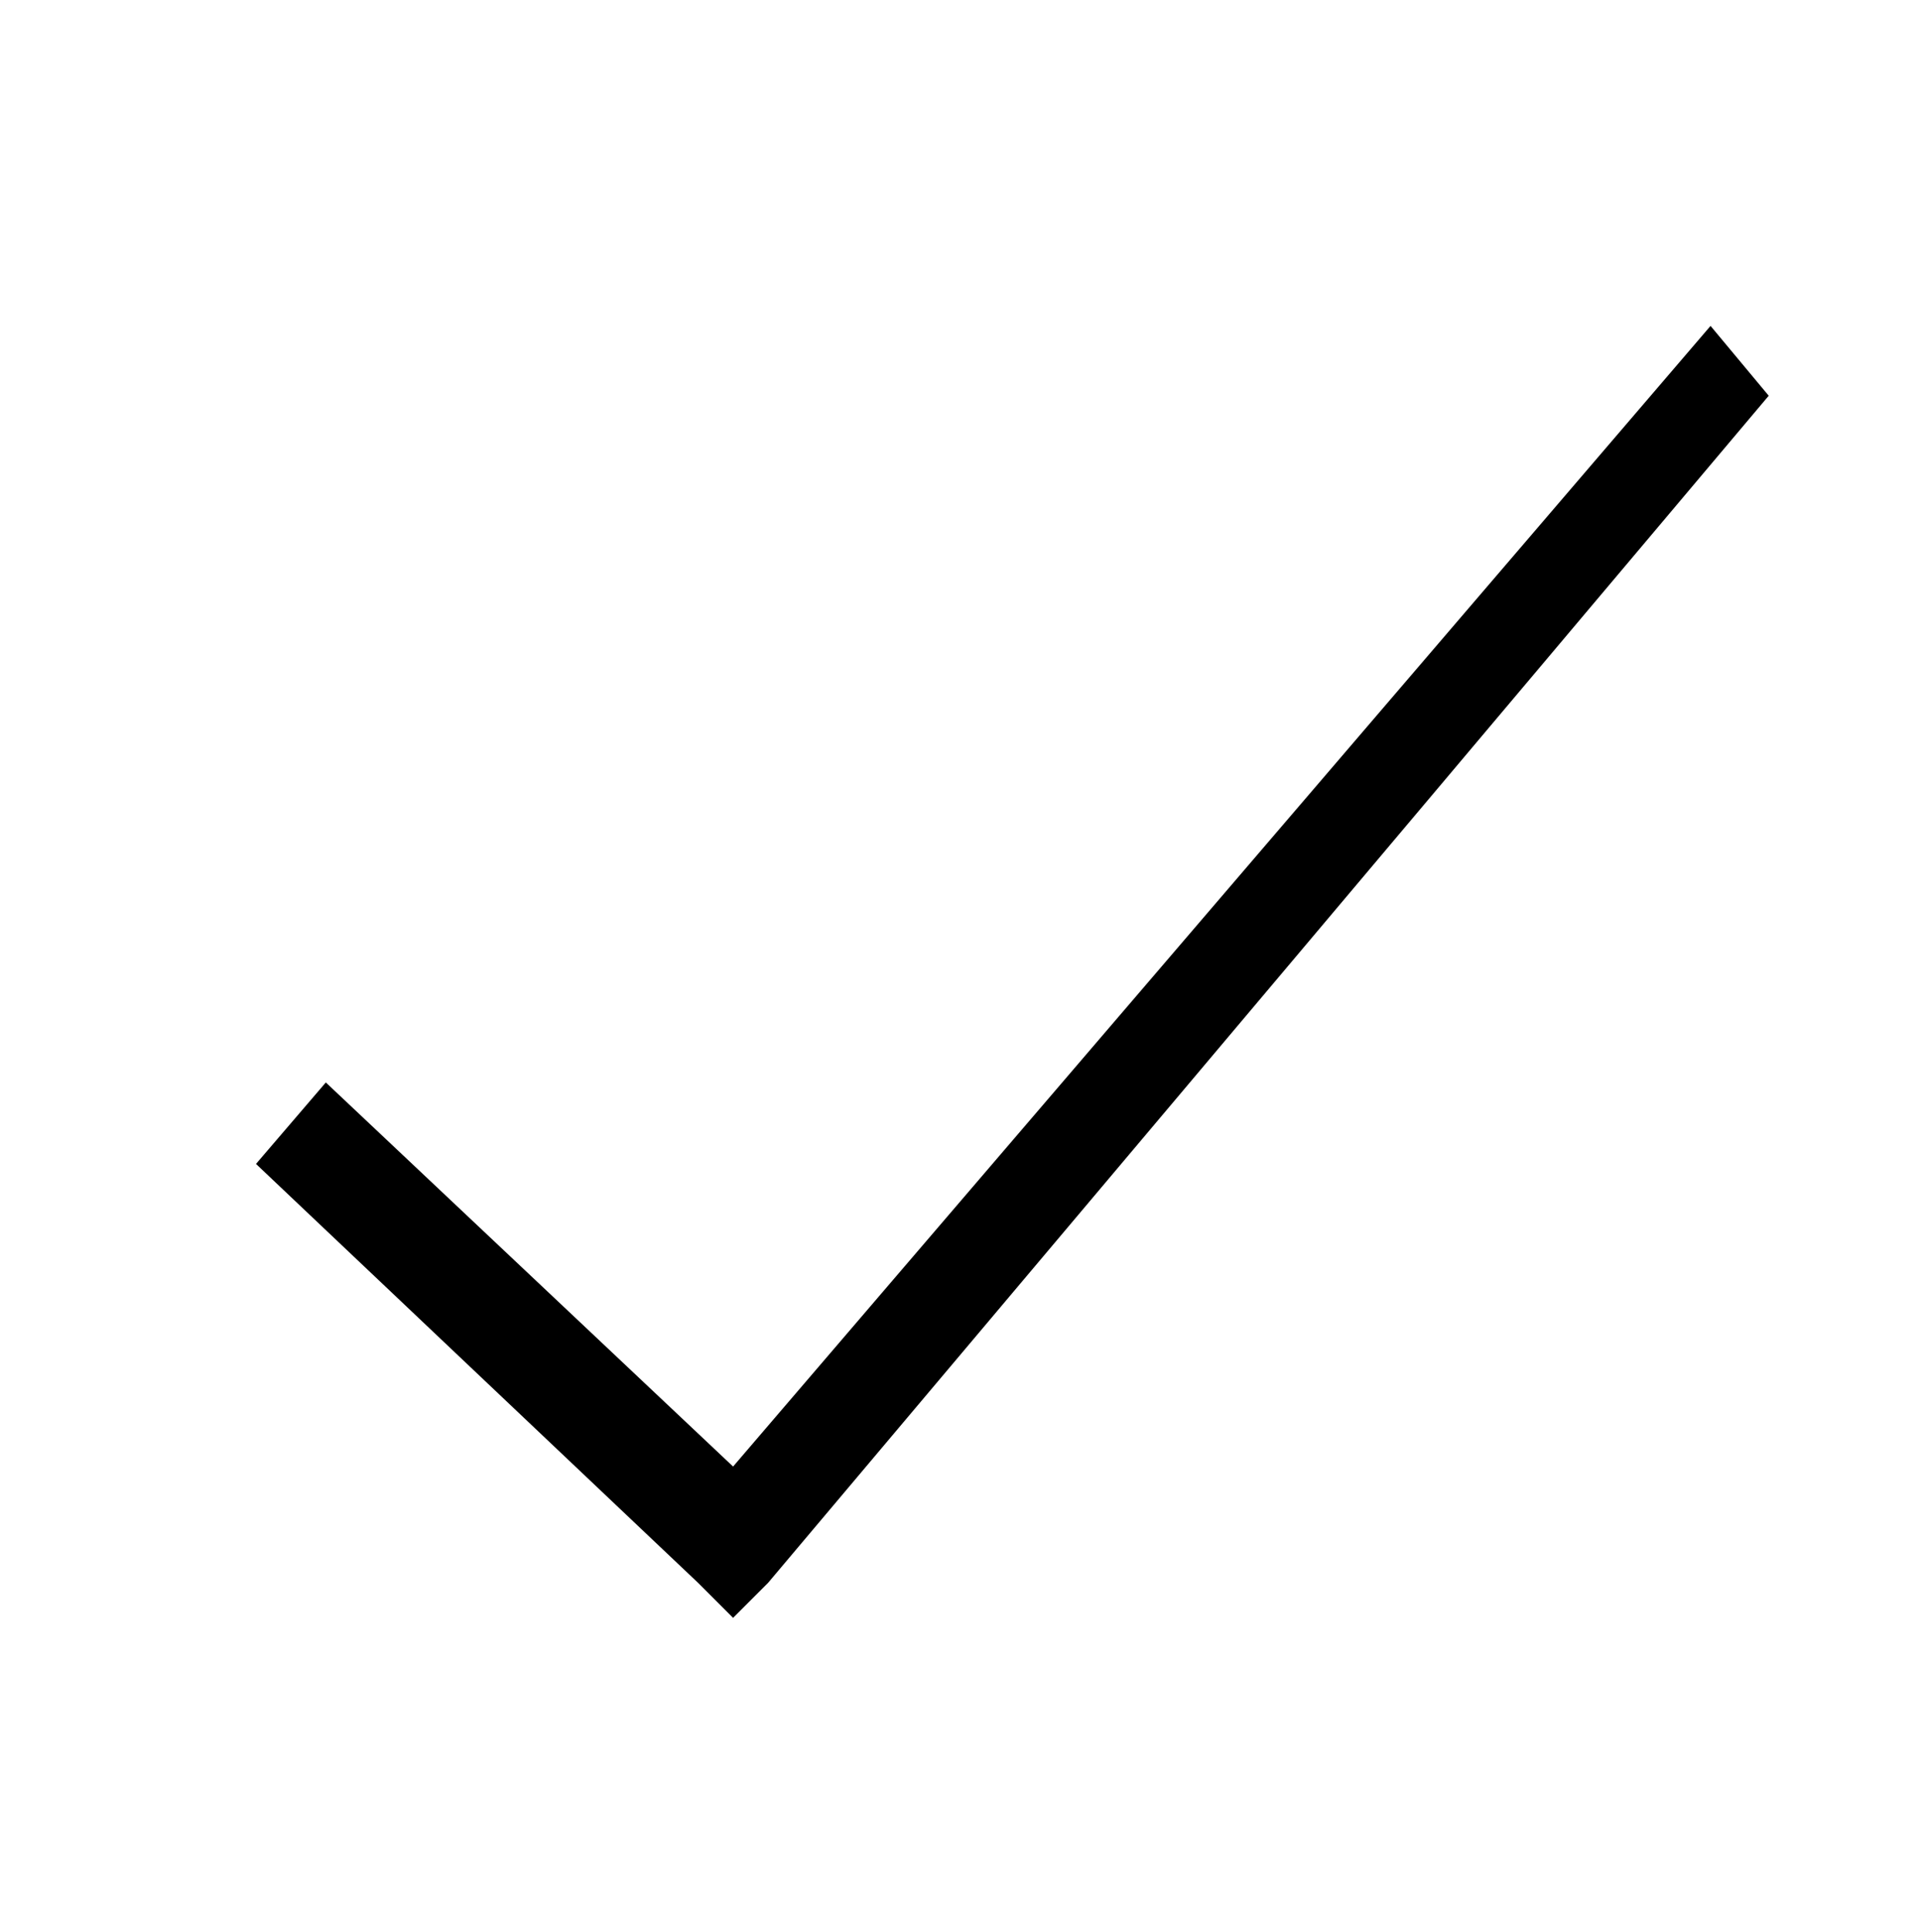
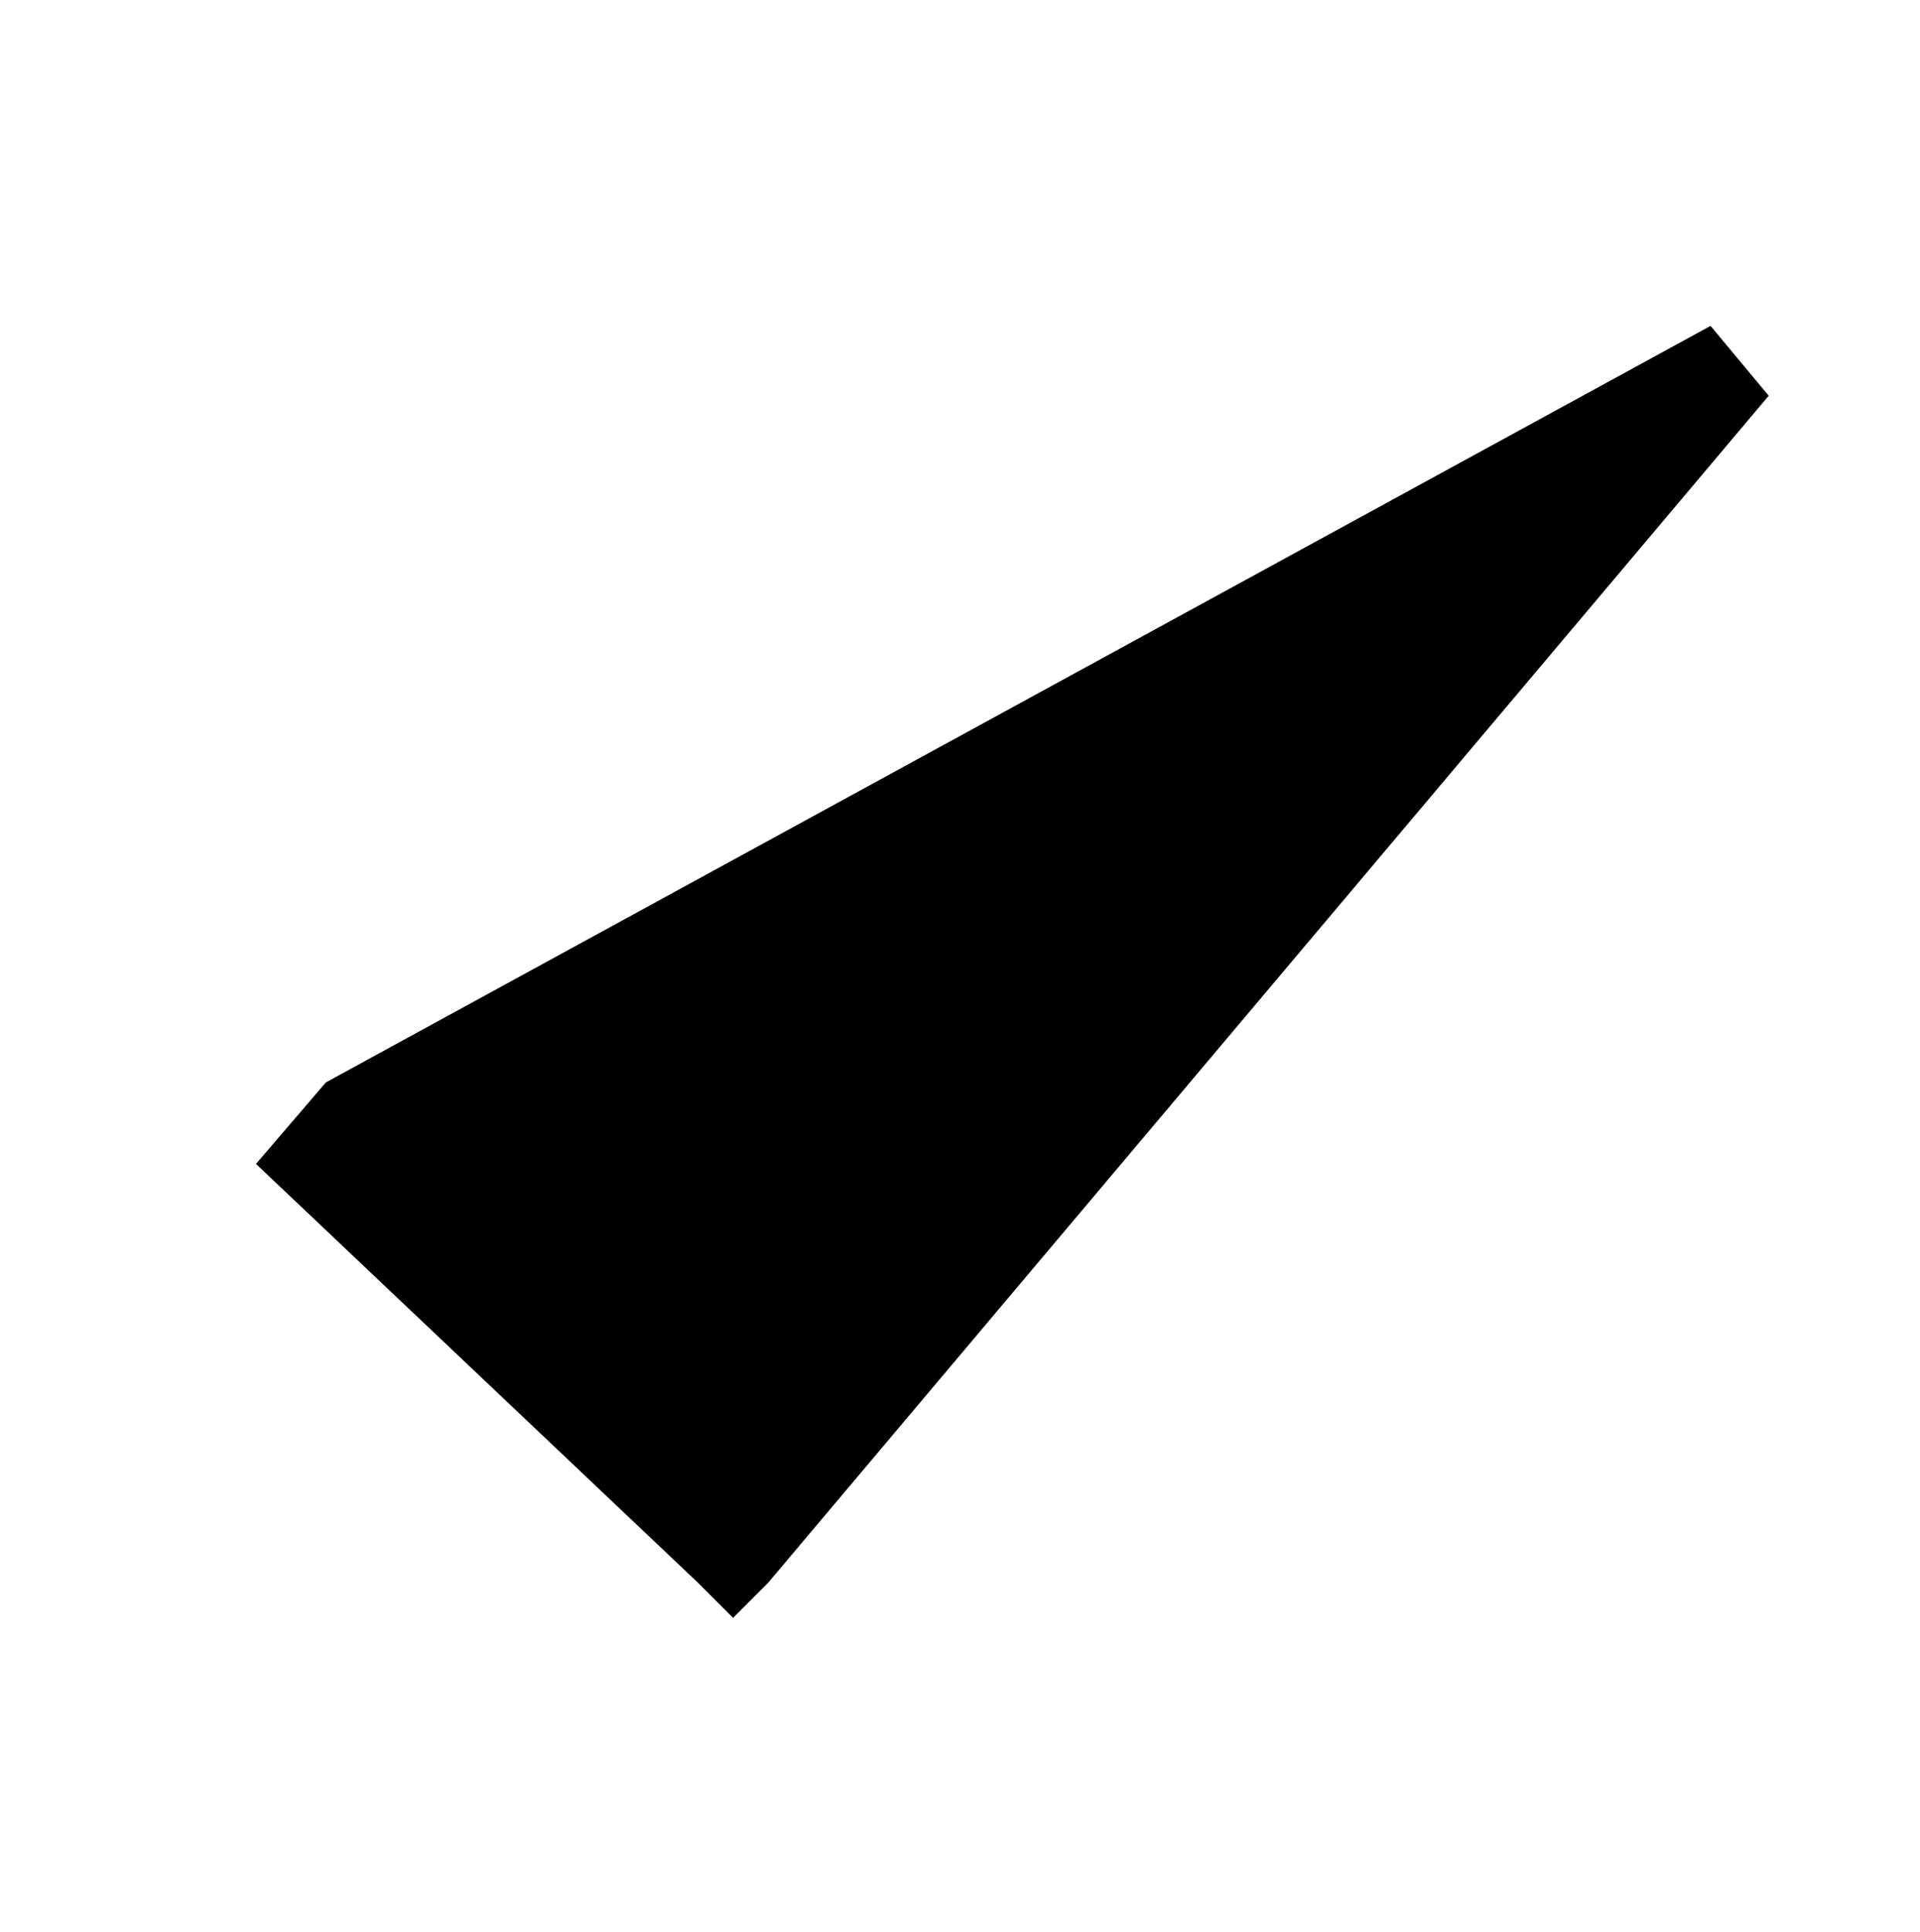
<svg xmlns="http://www.w3.org/2000/svg" version="1.1" id="Layer_1" x="0px" y="0px" width="16.5px" height="16.6px" viewBox="0 0 16.5 16.6" style="enable-background:new 0 0 16.5 16.6;" xml:space="preserve">
-   <path d="M14.7,2.8l-8.4,9.8L2.8,9.3L2.2,10l3.8,3.6l0.3,0.3l0.3-0.3l8.6-10.2L14.7,2.8z" />
+   <path d="M14.7,2.8L2.8,9.3L2.2,10l3.8,3.6l0.3,0.3l0.3-0.3l8.6-10.2L14.7,2.8z" />
</svg>